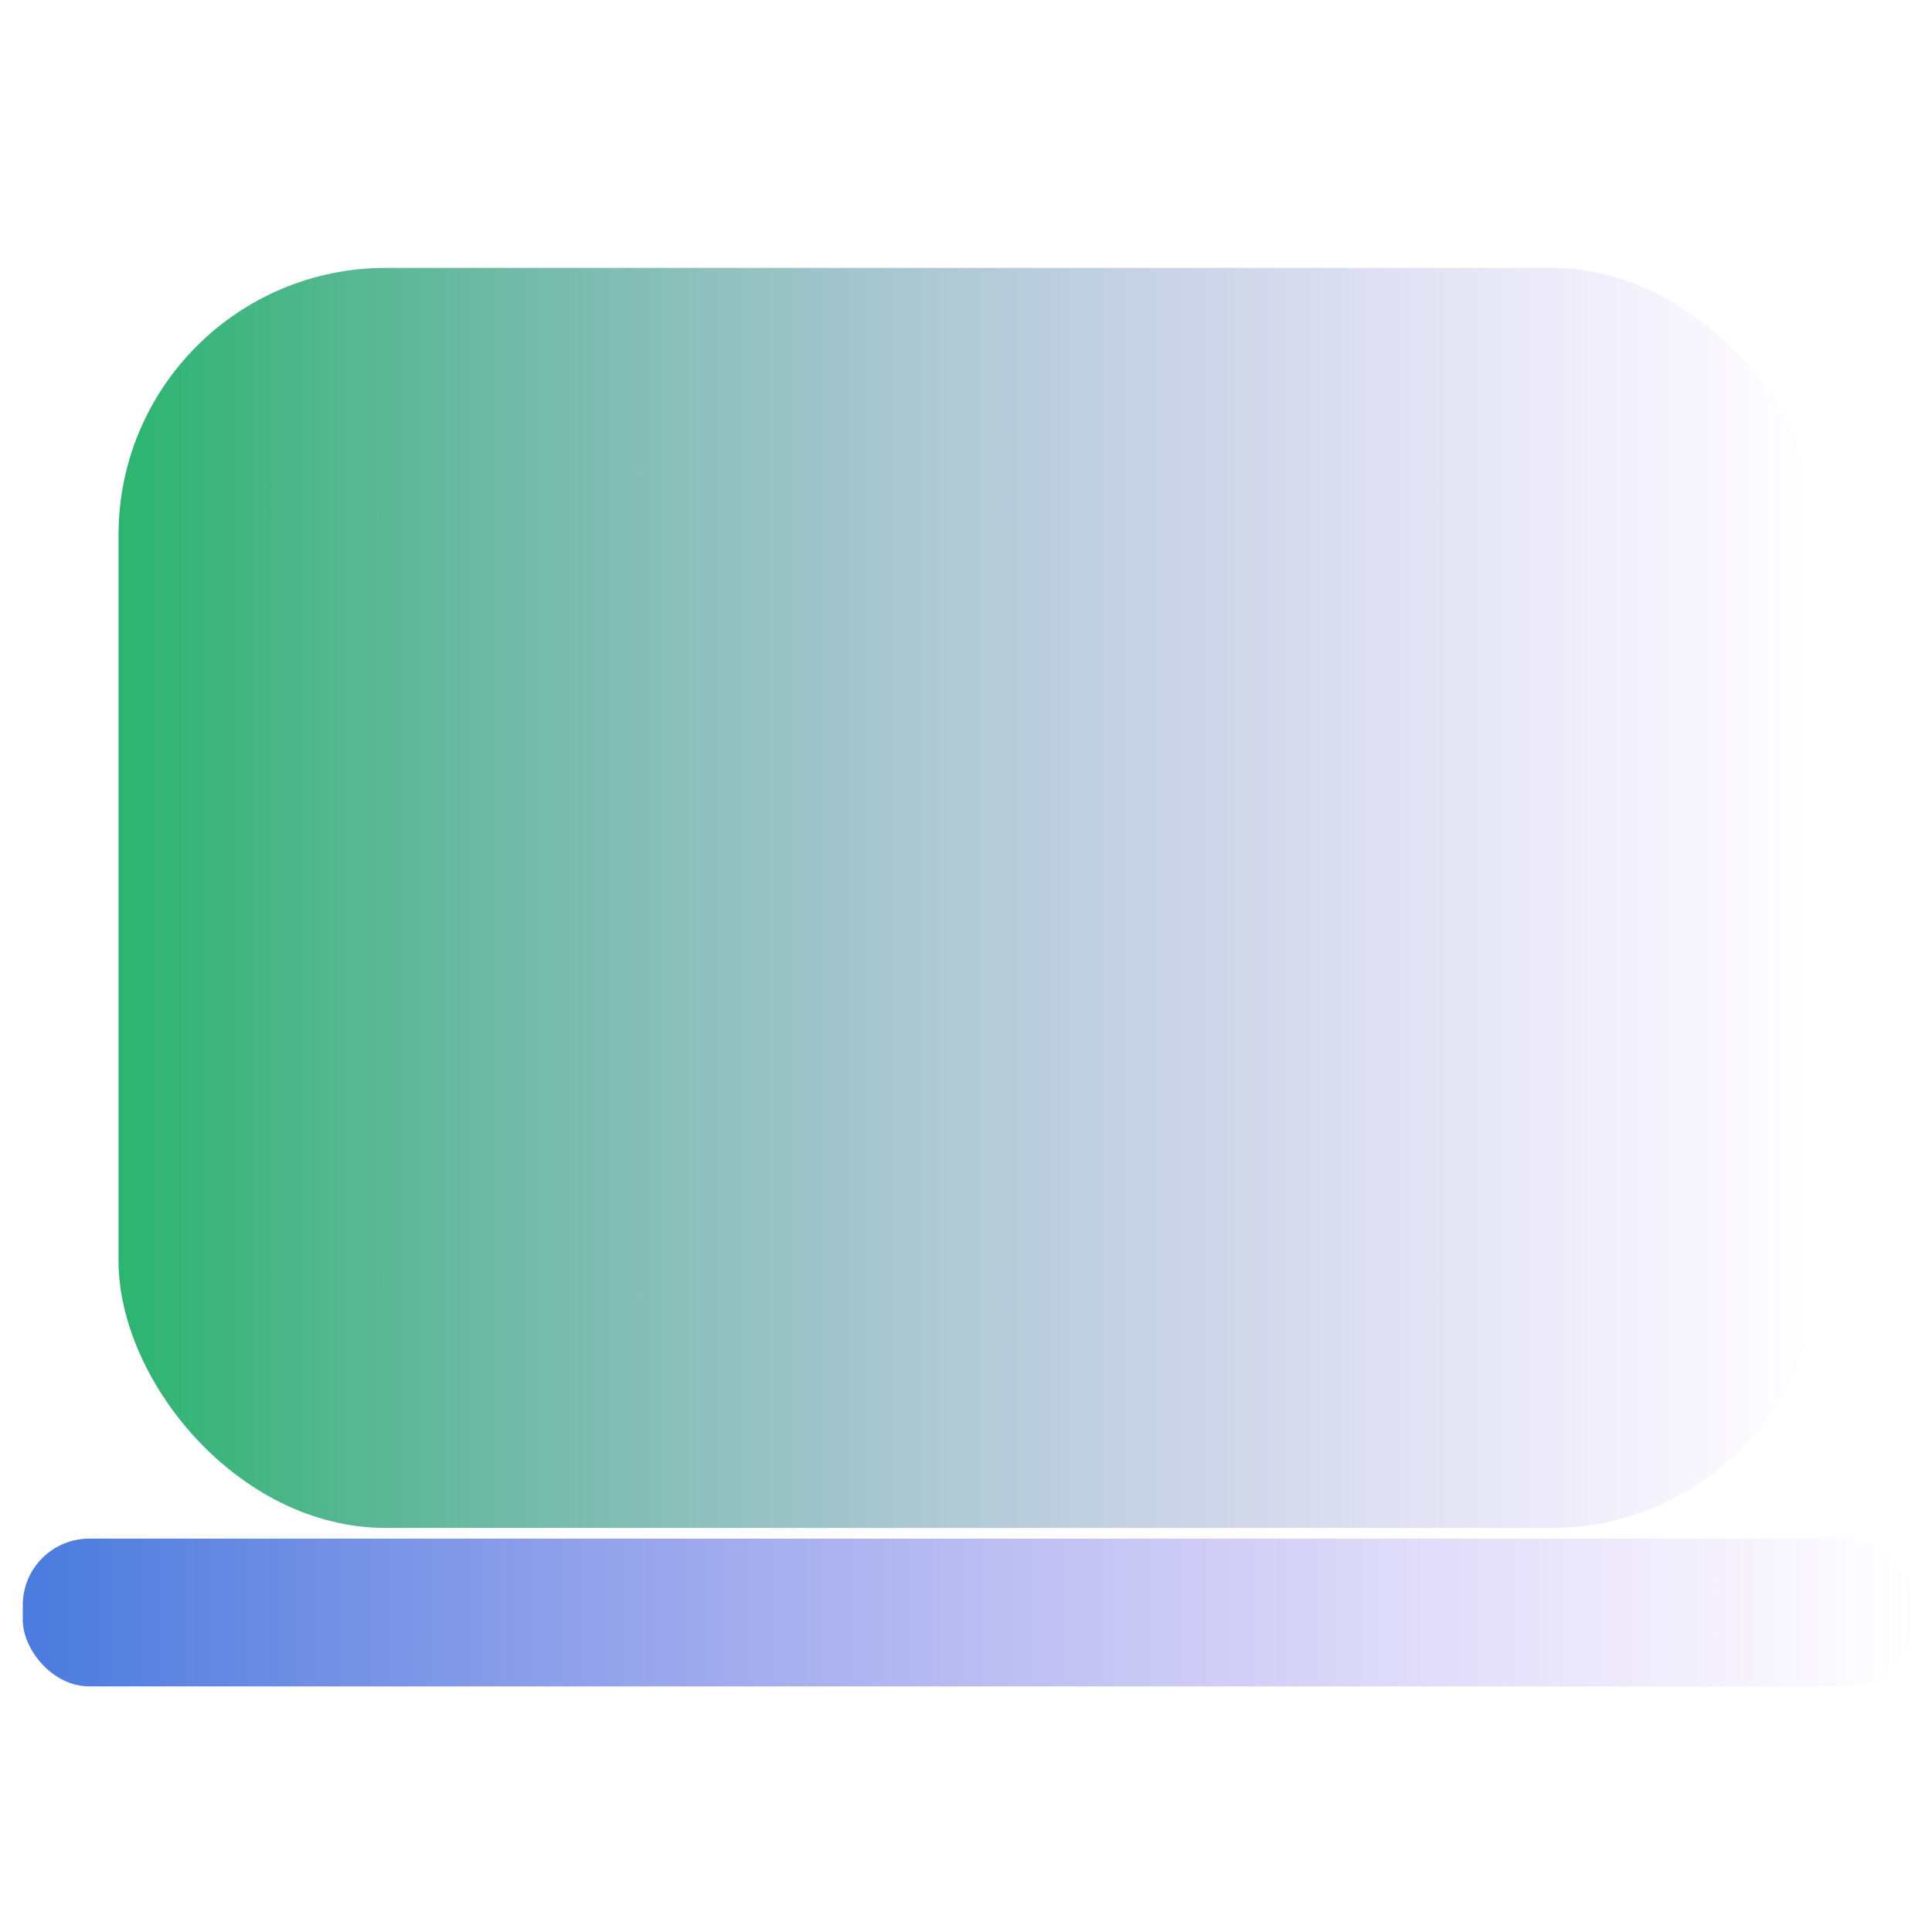
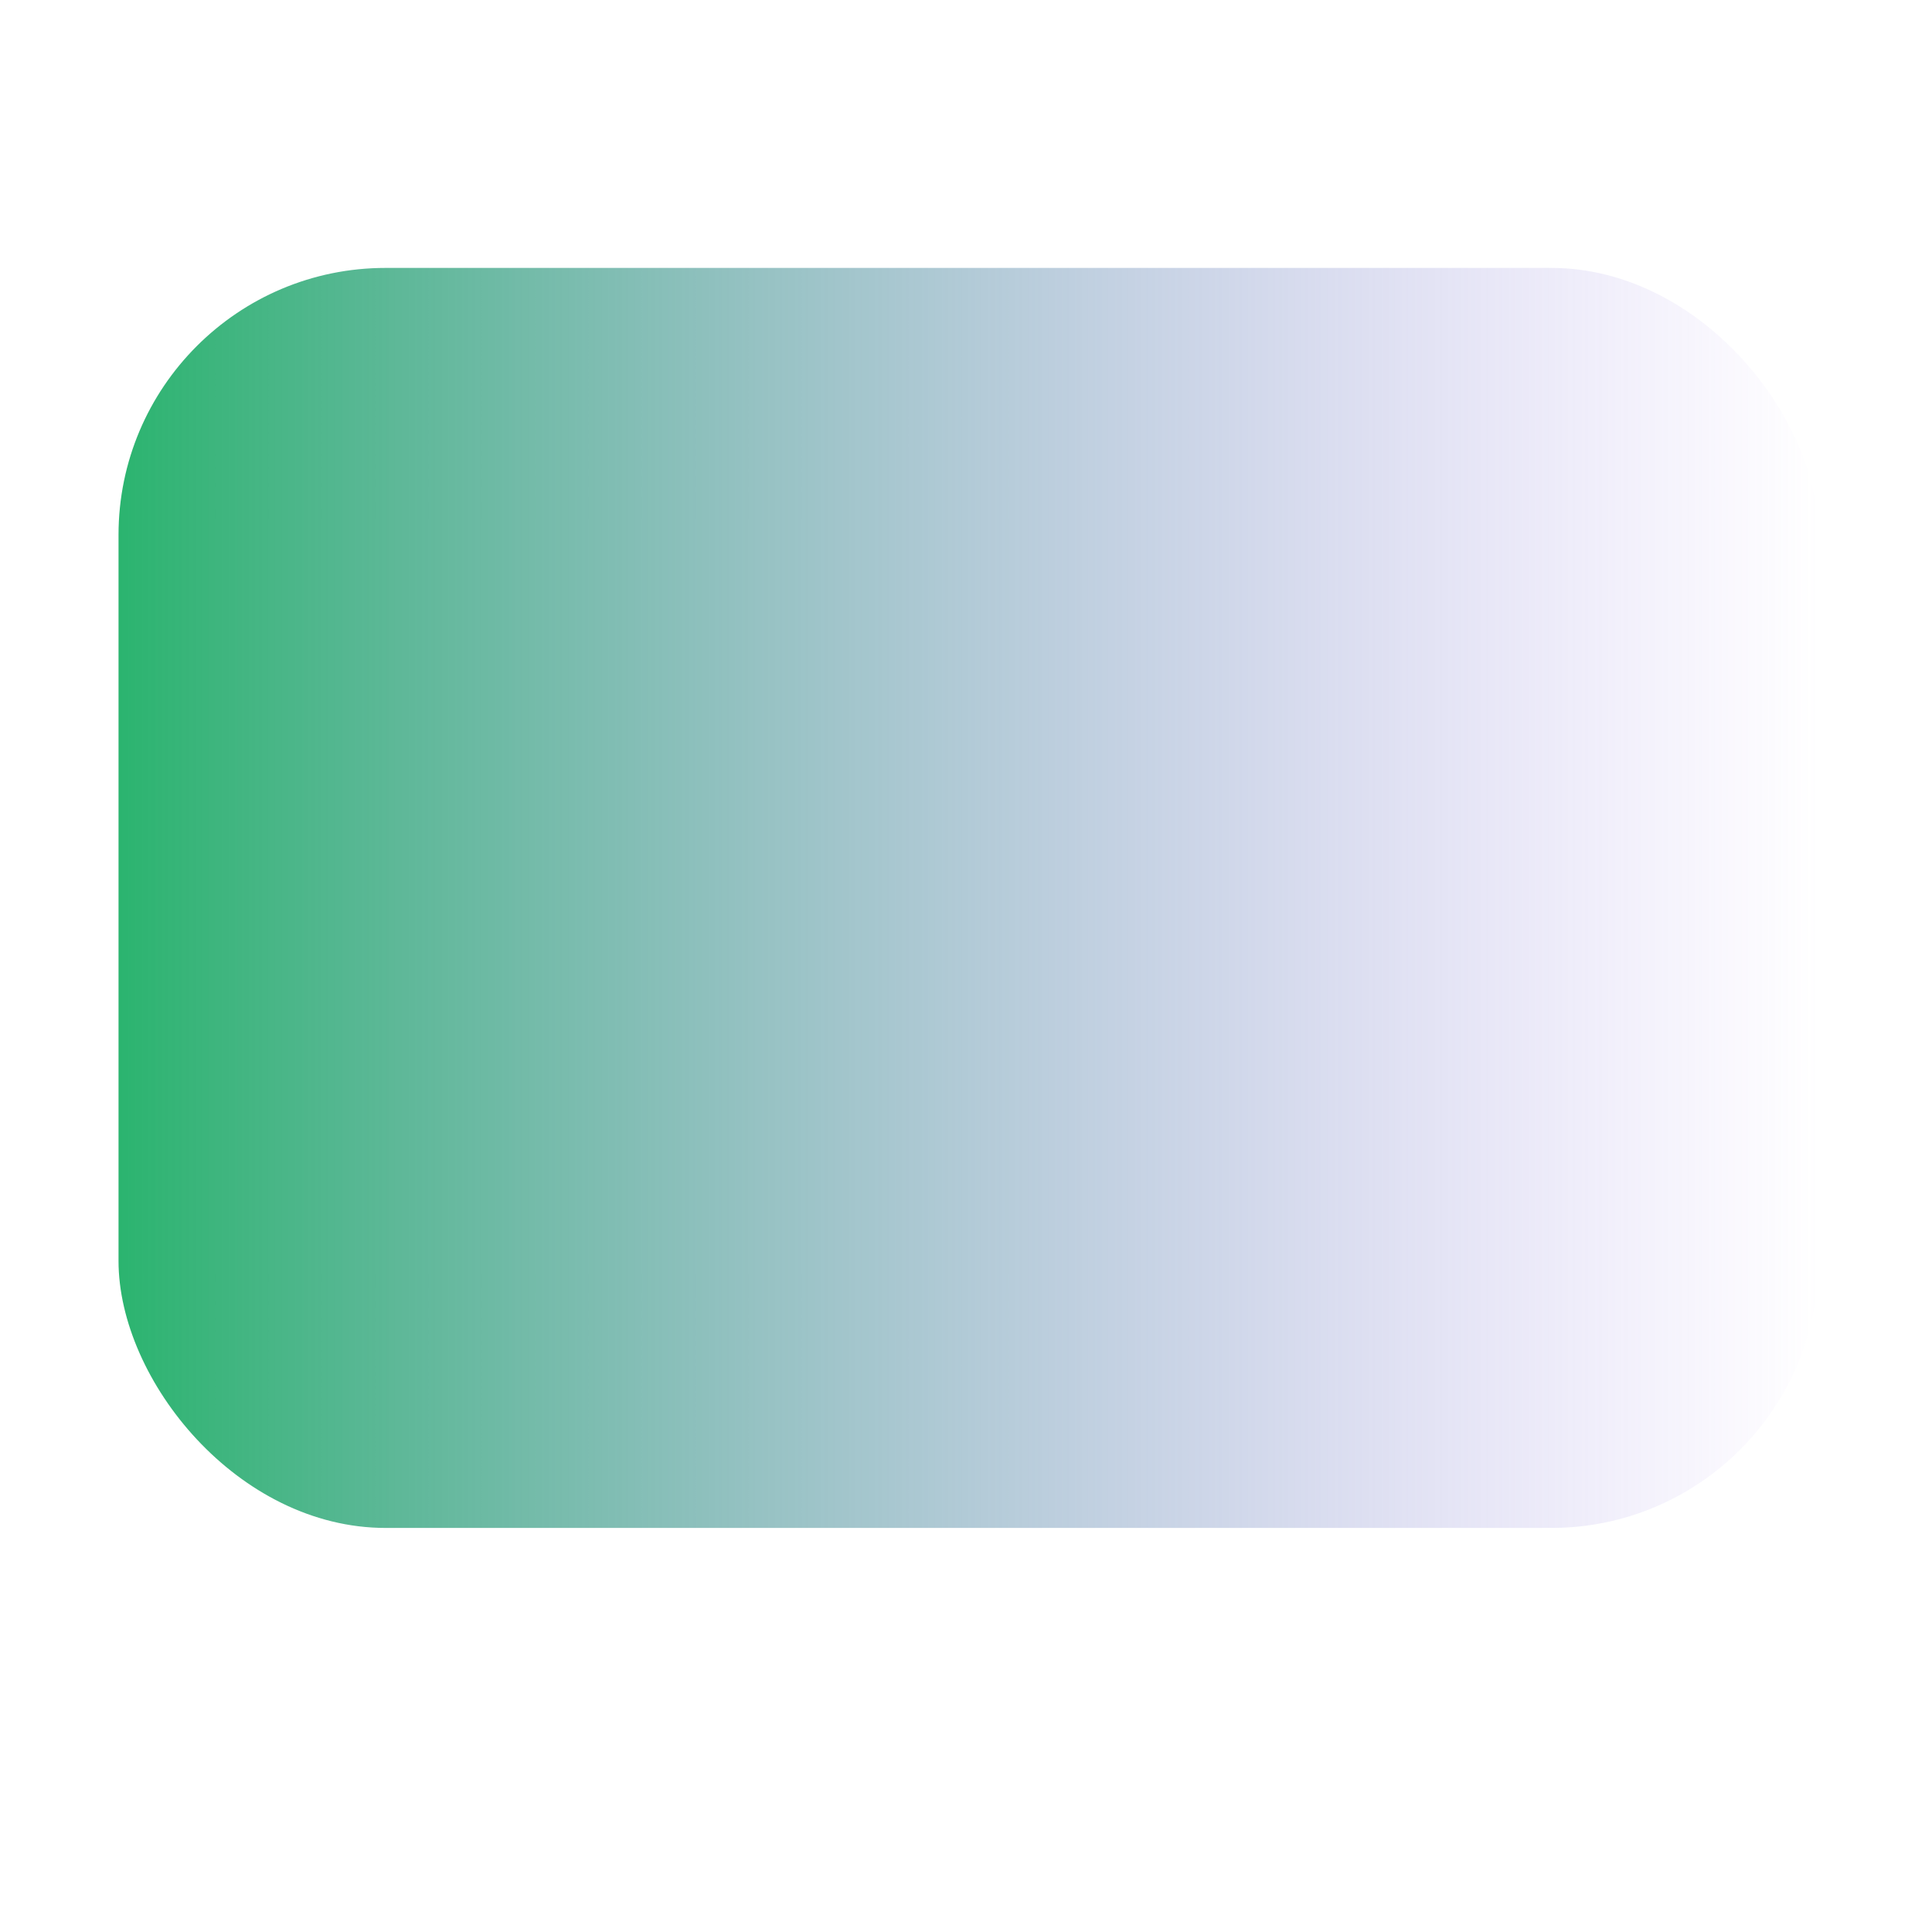
<svg xmlns="http://www.w3.org/2000/svg" id="Layer_1" viewBox="0 0 512 512">
  <defs>
    <style>.cls-1{fill:url(#linear-gradient);}.cls-1,.cls-2{stroke-width:0px;}.cls-2{fill:url(#linear-gradient-2);}</style>
    <linearGradient id="linear-gradient" x1="31.41" y1="237.96" x2="481.87" y2="237.96" gradientUnits="userSpaceOnUse">
      <stop offset="0" stop-color="#2bb46f" />
      <stop offset="1" stop-color="#9e77ed" stop-opacity="0" />
    </linearGradient>
    <linearGradient id="linear-gradient-2" x1="6.04" y1="427.33" x2="507.24" y2="427.33" gradientUnits="userSpaceOnUse">
      <stop offset="0" stop-color="#497bdd" />
      <stop offset="1" stop-color="#9e77ed" stop-opacity="0" />
    </linearGradient>
  </defs>
  <rect class="cls-1" x="31.41" y="71" width="450.45" height="333.92" rx="70.77" ry="70.77" />
-   <rect class="cls-2" x="6.04" y="407.75" width="501.21" height="39.16" rx="17.62" ry="17.62" />
</svg>